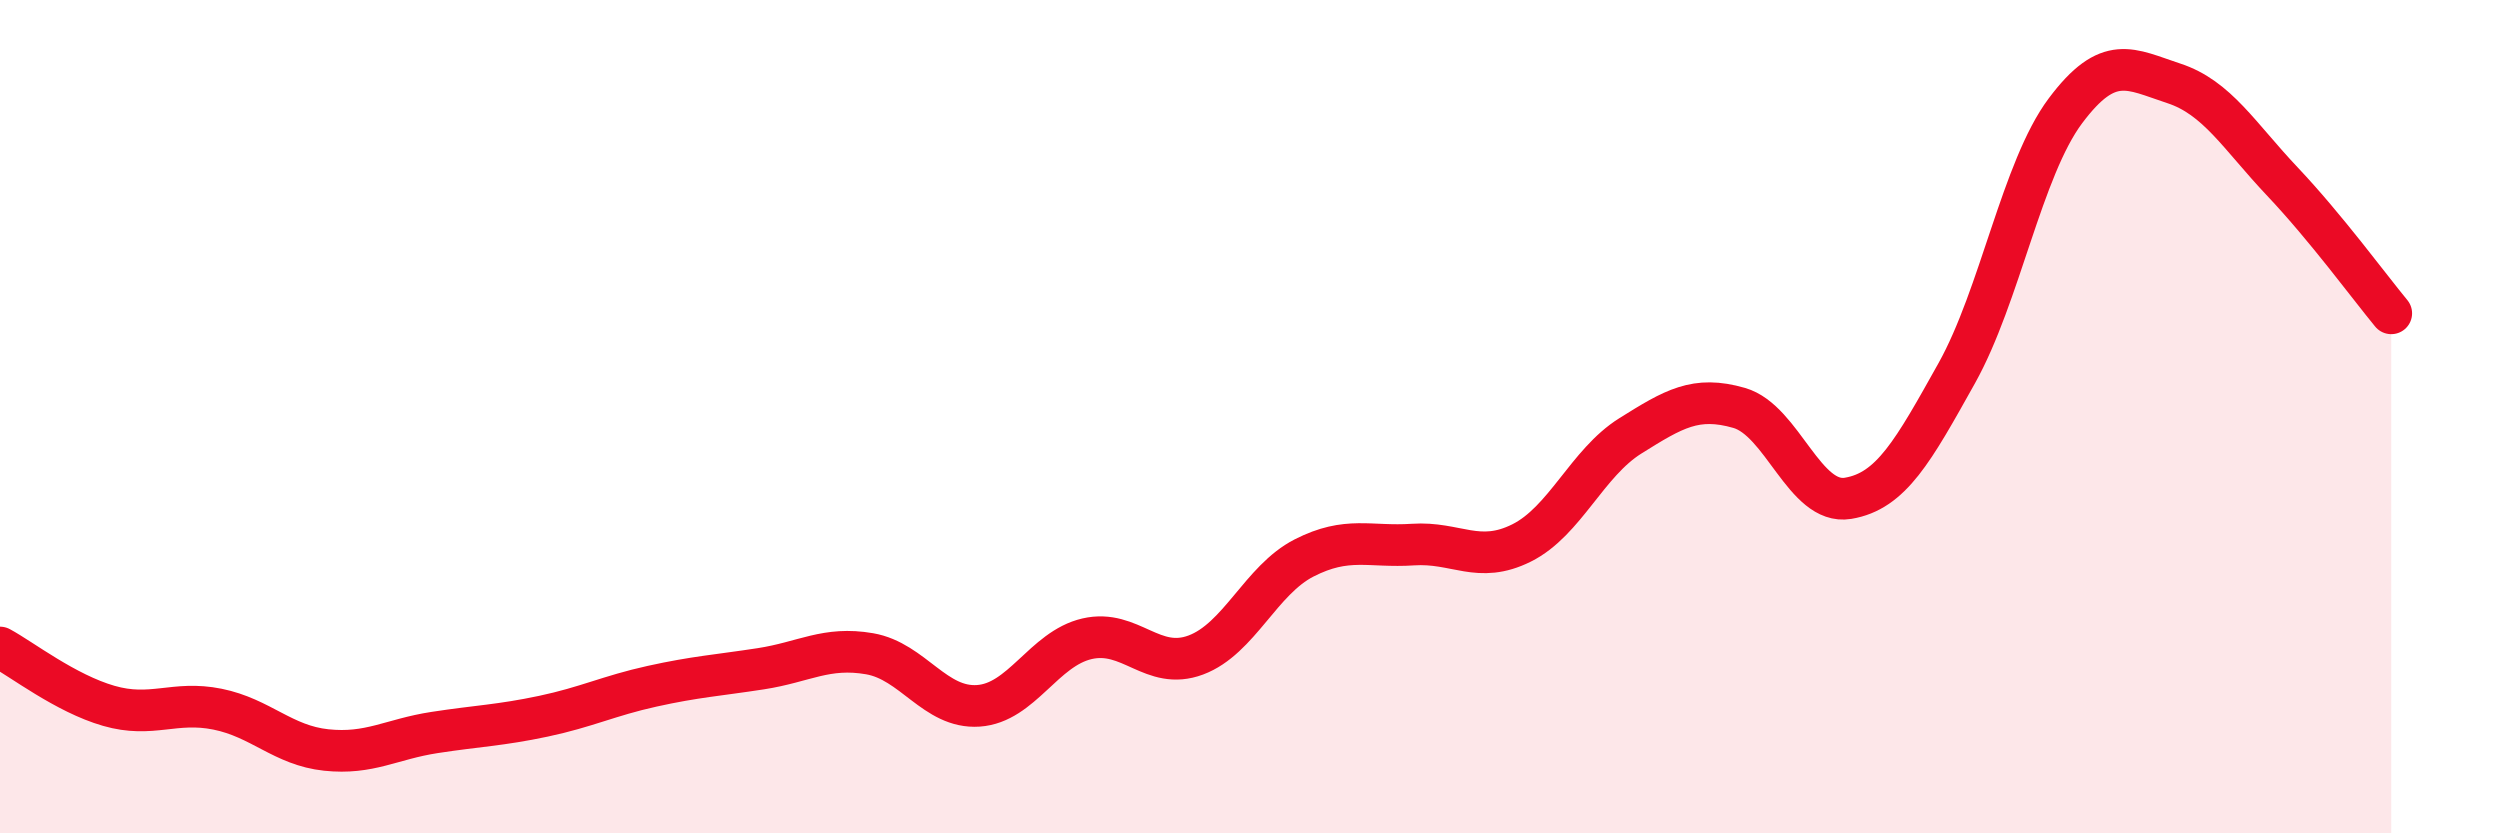
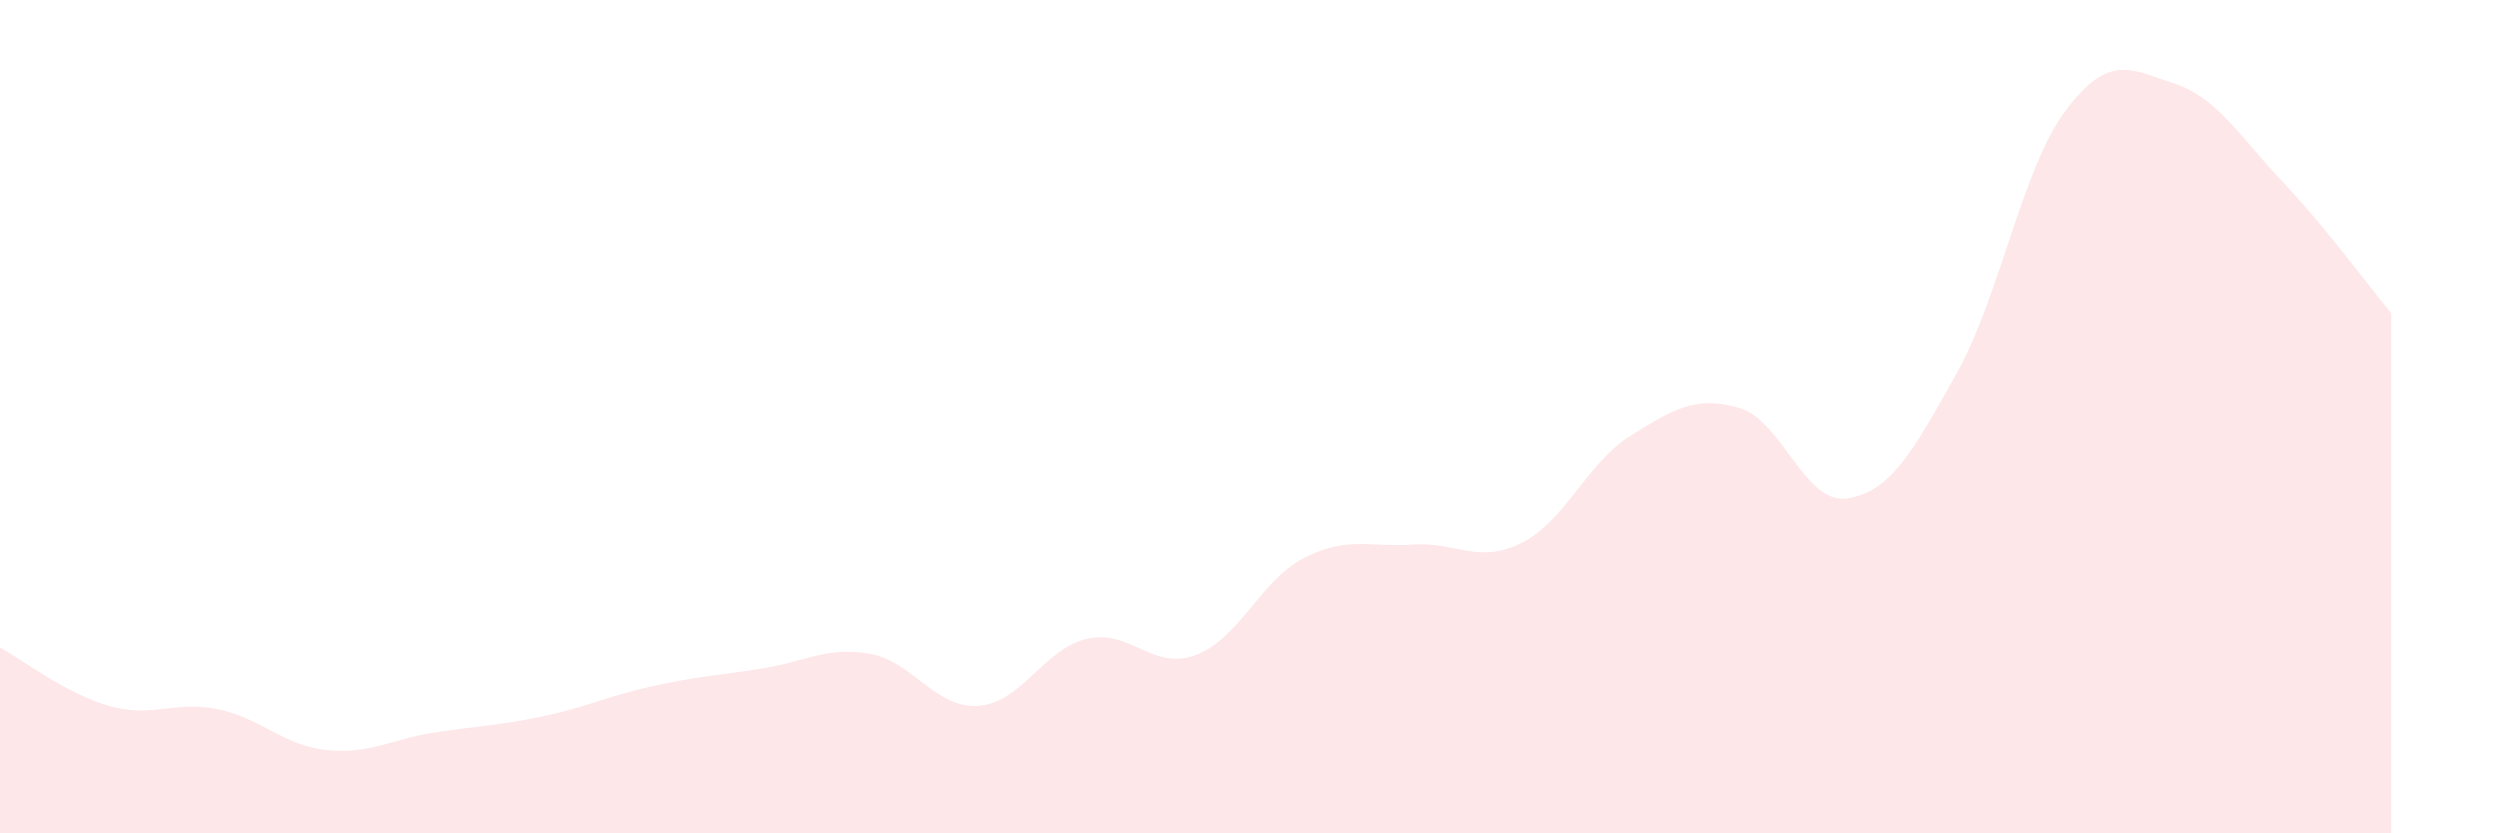
<svg xmlns="http://www.w3.org/2000/svg" width="60" height="20" viewBox="0 0 60 20">
  <path d="M 0,15.54 C 0.52,15.82 1.57,16.64 2.61,16.94 C 3.65,17.24 4.18,16.81 5.22,17.02 C 6.26,17.23 6.79,17.89 7.83,18 C 8.87,18.11 9.39,17.74 10.43,17.58 C 11.47,17.42 12,17.41 13.04,17.19 C 14.08,16.97 14.61,16.7 15.65,16.47 C 16.69,16.24 17.22,16.21 18.26,16.05 C 19.3,15.89 19.83,15.51 20.87,15.69 C 21.91,15.87 22.44,17.01 23.48,16.94 C 24.52,16.87 25.05,15.57 26.09,15.33 C 27.13,15.09 27.66,16.11 28.7,15.72 C 29.74,15.33 30.26,13.92 31.3,13.39 C 32.34,12.86 32.87,13.14 33.91,13.07 C 34.95,13 35.48,13.55 36.52,13.03 C 37.56,12.51 38.09,11.11 39.13,10.46 C 40.17,9.81 40.7,9.49 41.74,9.79 C 42.78,10.09 43.31,12.13 44.35,11.96 C 45.39,11.79 45.92,10.82 46.96,8.96 C 48,7.1 48.53,4.05 49.57,2.66 C 50.61,1.27 51.13,1.66 52.17,2 C 53.21,2.34 53.74,3.26 54.78,4.36 C 55.82,5.46 56.87,6.89 57.39,7.52L57.39 20L0 20Z" fill="#EB0A25" opacity="0.1" stroke-linecap="round" stroke-linejoin="round" />
-   <path d="M 0,15.54 C 0.52,15.82 1.57,16.64 2.61,16.94 C 3.65,17.24 4.18,16.81 5.22,17.02 C 6.26,17.23 6.79,17.89 7.83,18 C 8.87,18.11 9.39,17.74 10.43,17.58 C 11.47,17.42 12,17.41 13.04,17.19 C 14.08,16.97 14.61,16.7 15.65,16.47 C 16.69,16.24 17.22,16.21 18.26,16.05 C 19.3,15.89 19.83,15.51 20.87,15.69 C 21.91,15.87 22.44,17.01 23.48,16.94 C 24.52,16.87 25.05,15.57 26.09,15.33 C 27.13,15.09 27.66,16.11 28.7,15.72 C 29.74,15.33 30.26,13.92 31.3,13.39 C 32.34,12.86 32.87,13.14 33.91,13.07 C 34.95,13 35.48,13.55 36.52,13.03 C 37.56,12.51 38.09,11.11 39.13,10.46 C 40.17,9.81 40.7,9.49 41.74,9.79 C 42.78,10.09 43.31,12.13 44.35,11.96 C 45.39,11.79 45.92,10.82 46.96,8.96 C 48,7.1 48.53,4.05 49.57,2.66 C 50.61,1.27 51.13,1.66 52.17,2 C 53.21,2.34 53.74,3.26 54.78,4.36 C 55.82,5.46 56.87,6.89 57.39,7.52" stroke="#EB0A25" stroke-width="1" fill="none" stroke-linecap="round" stroke-linejoin="round" />
</svg>